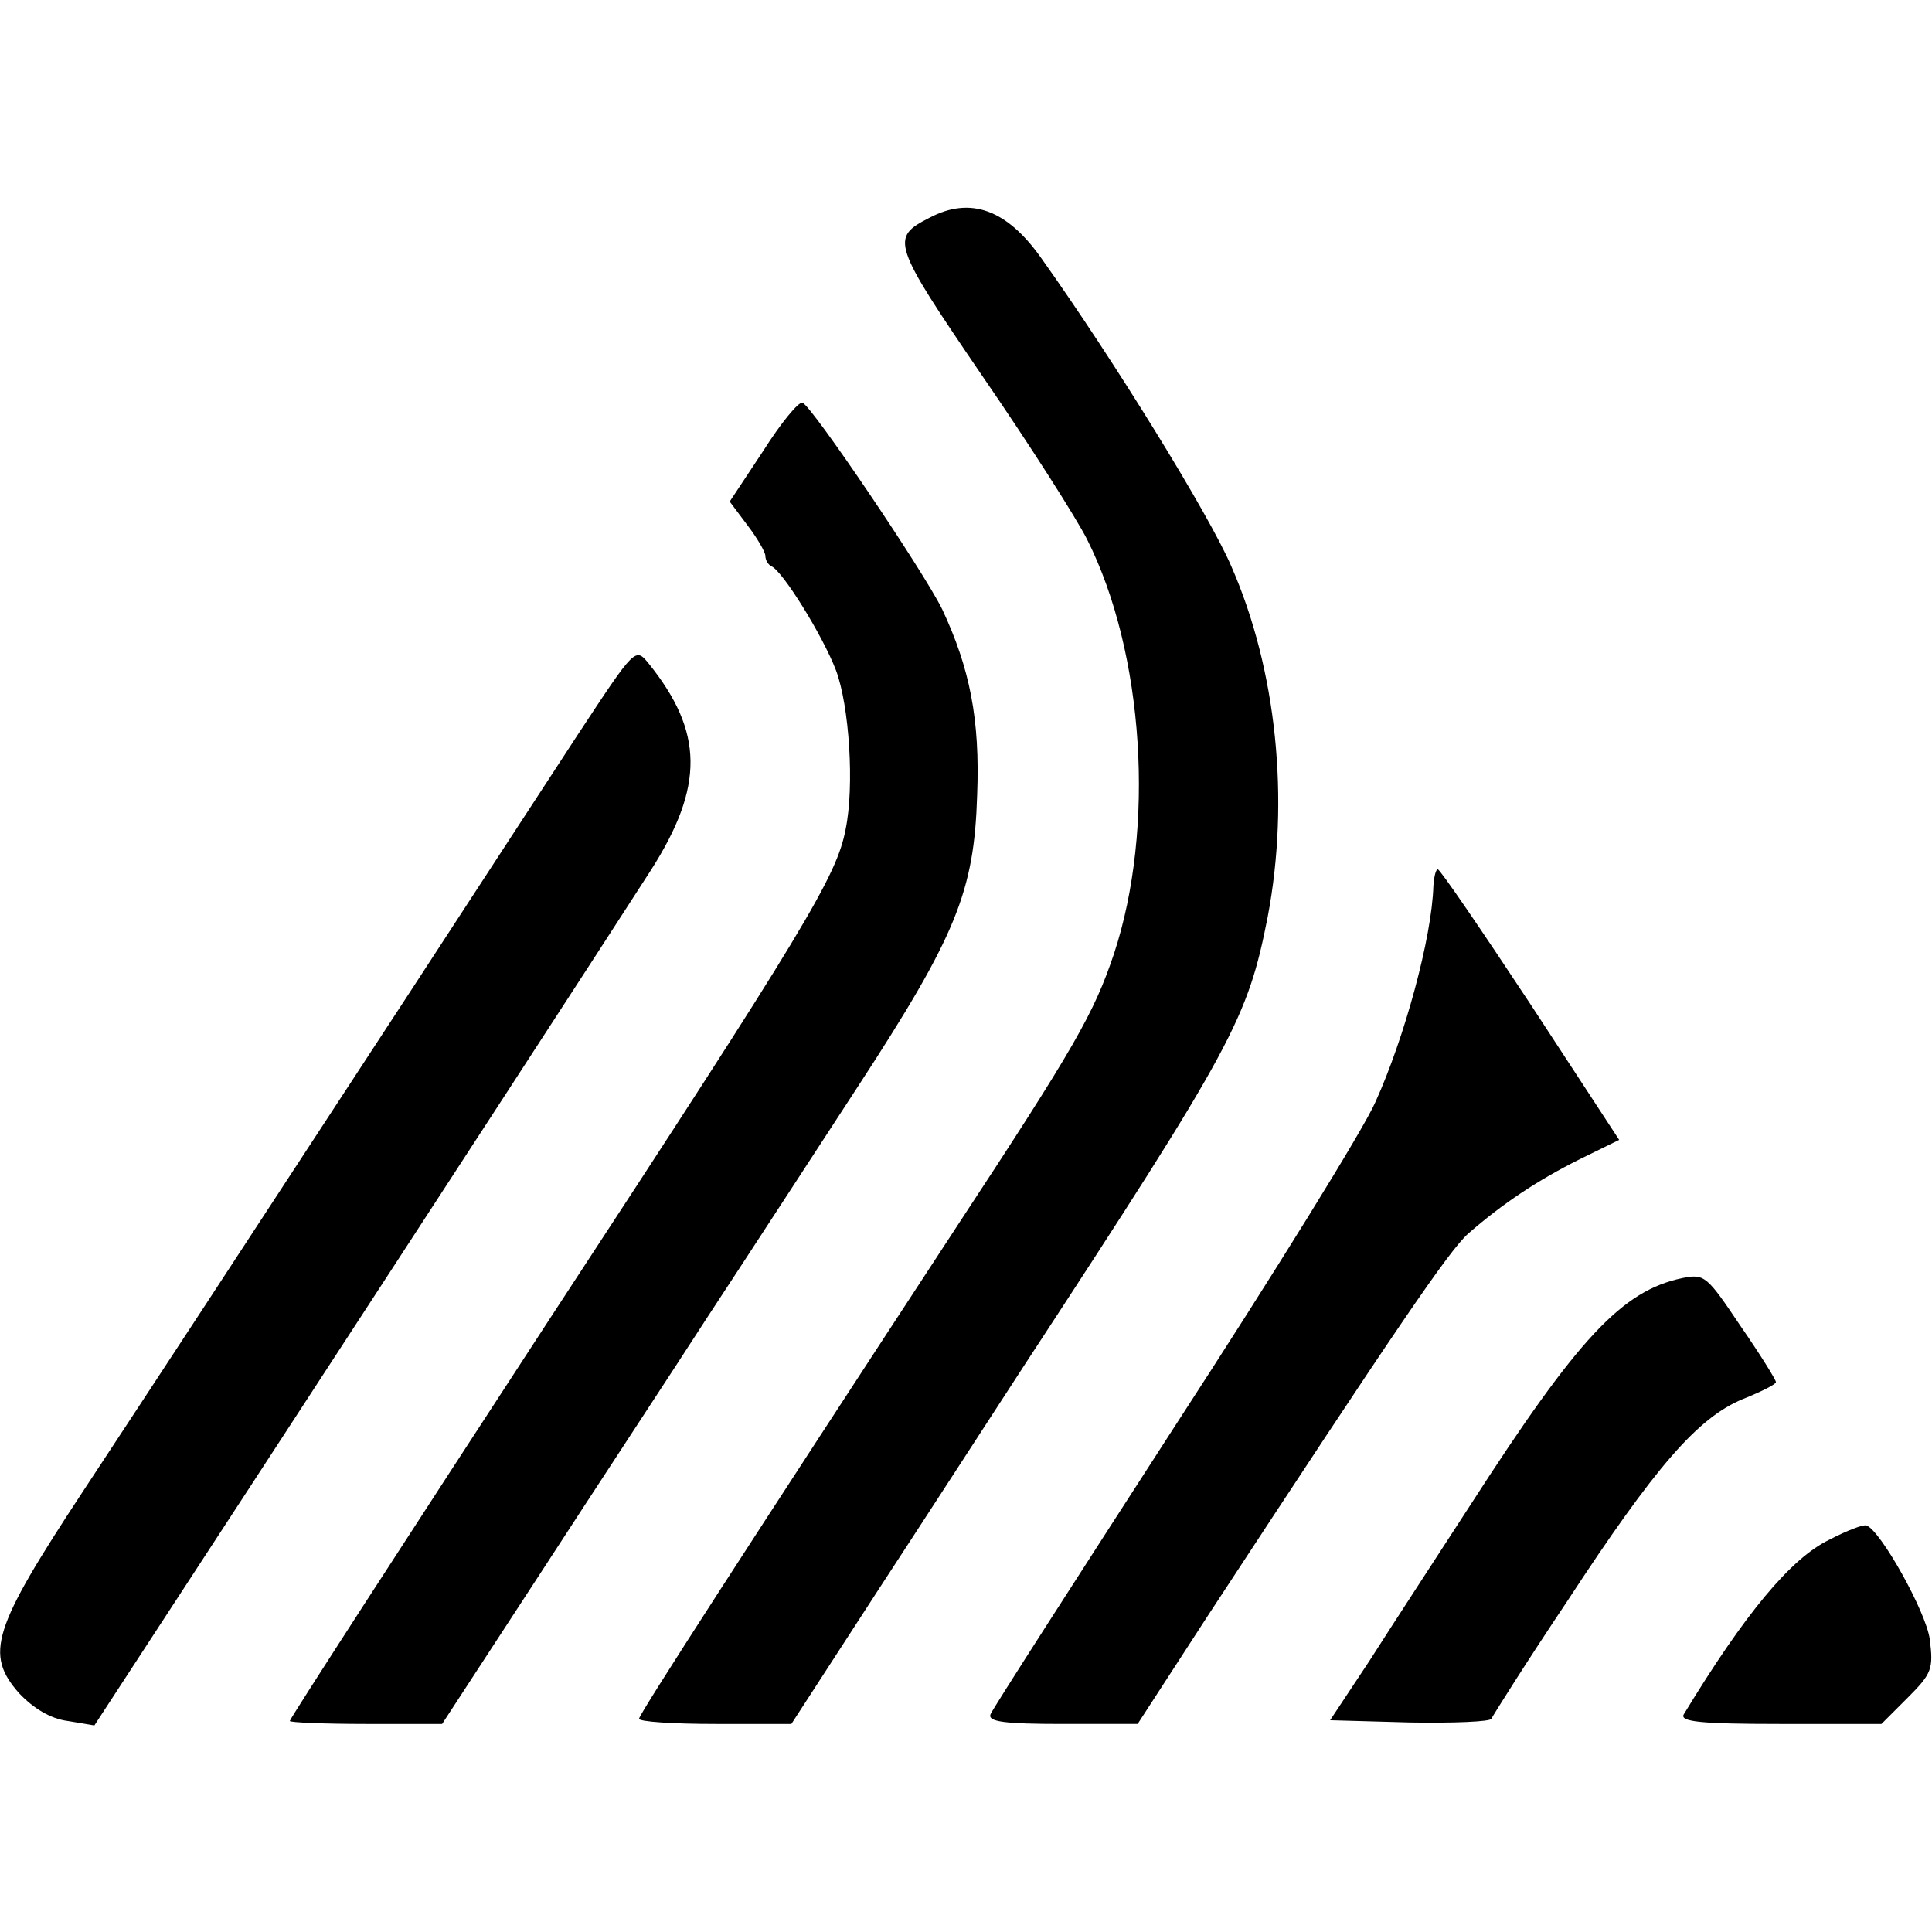
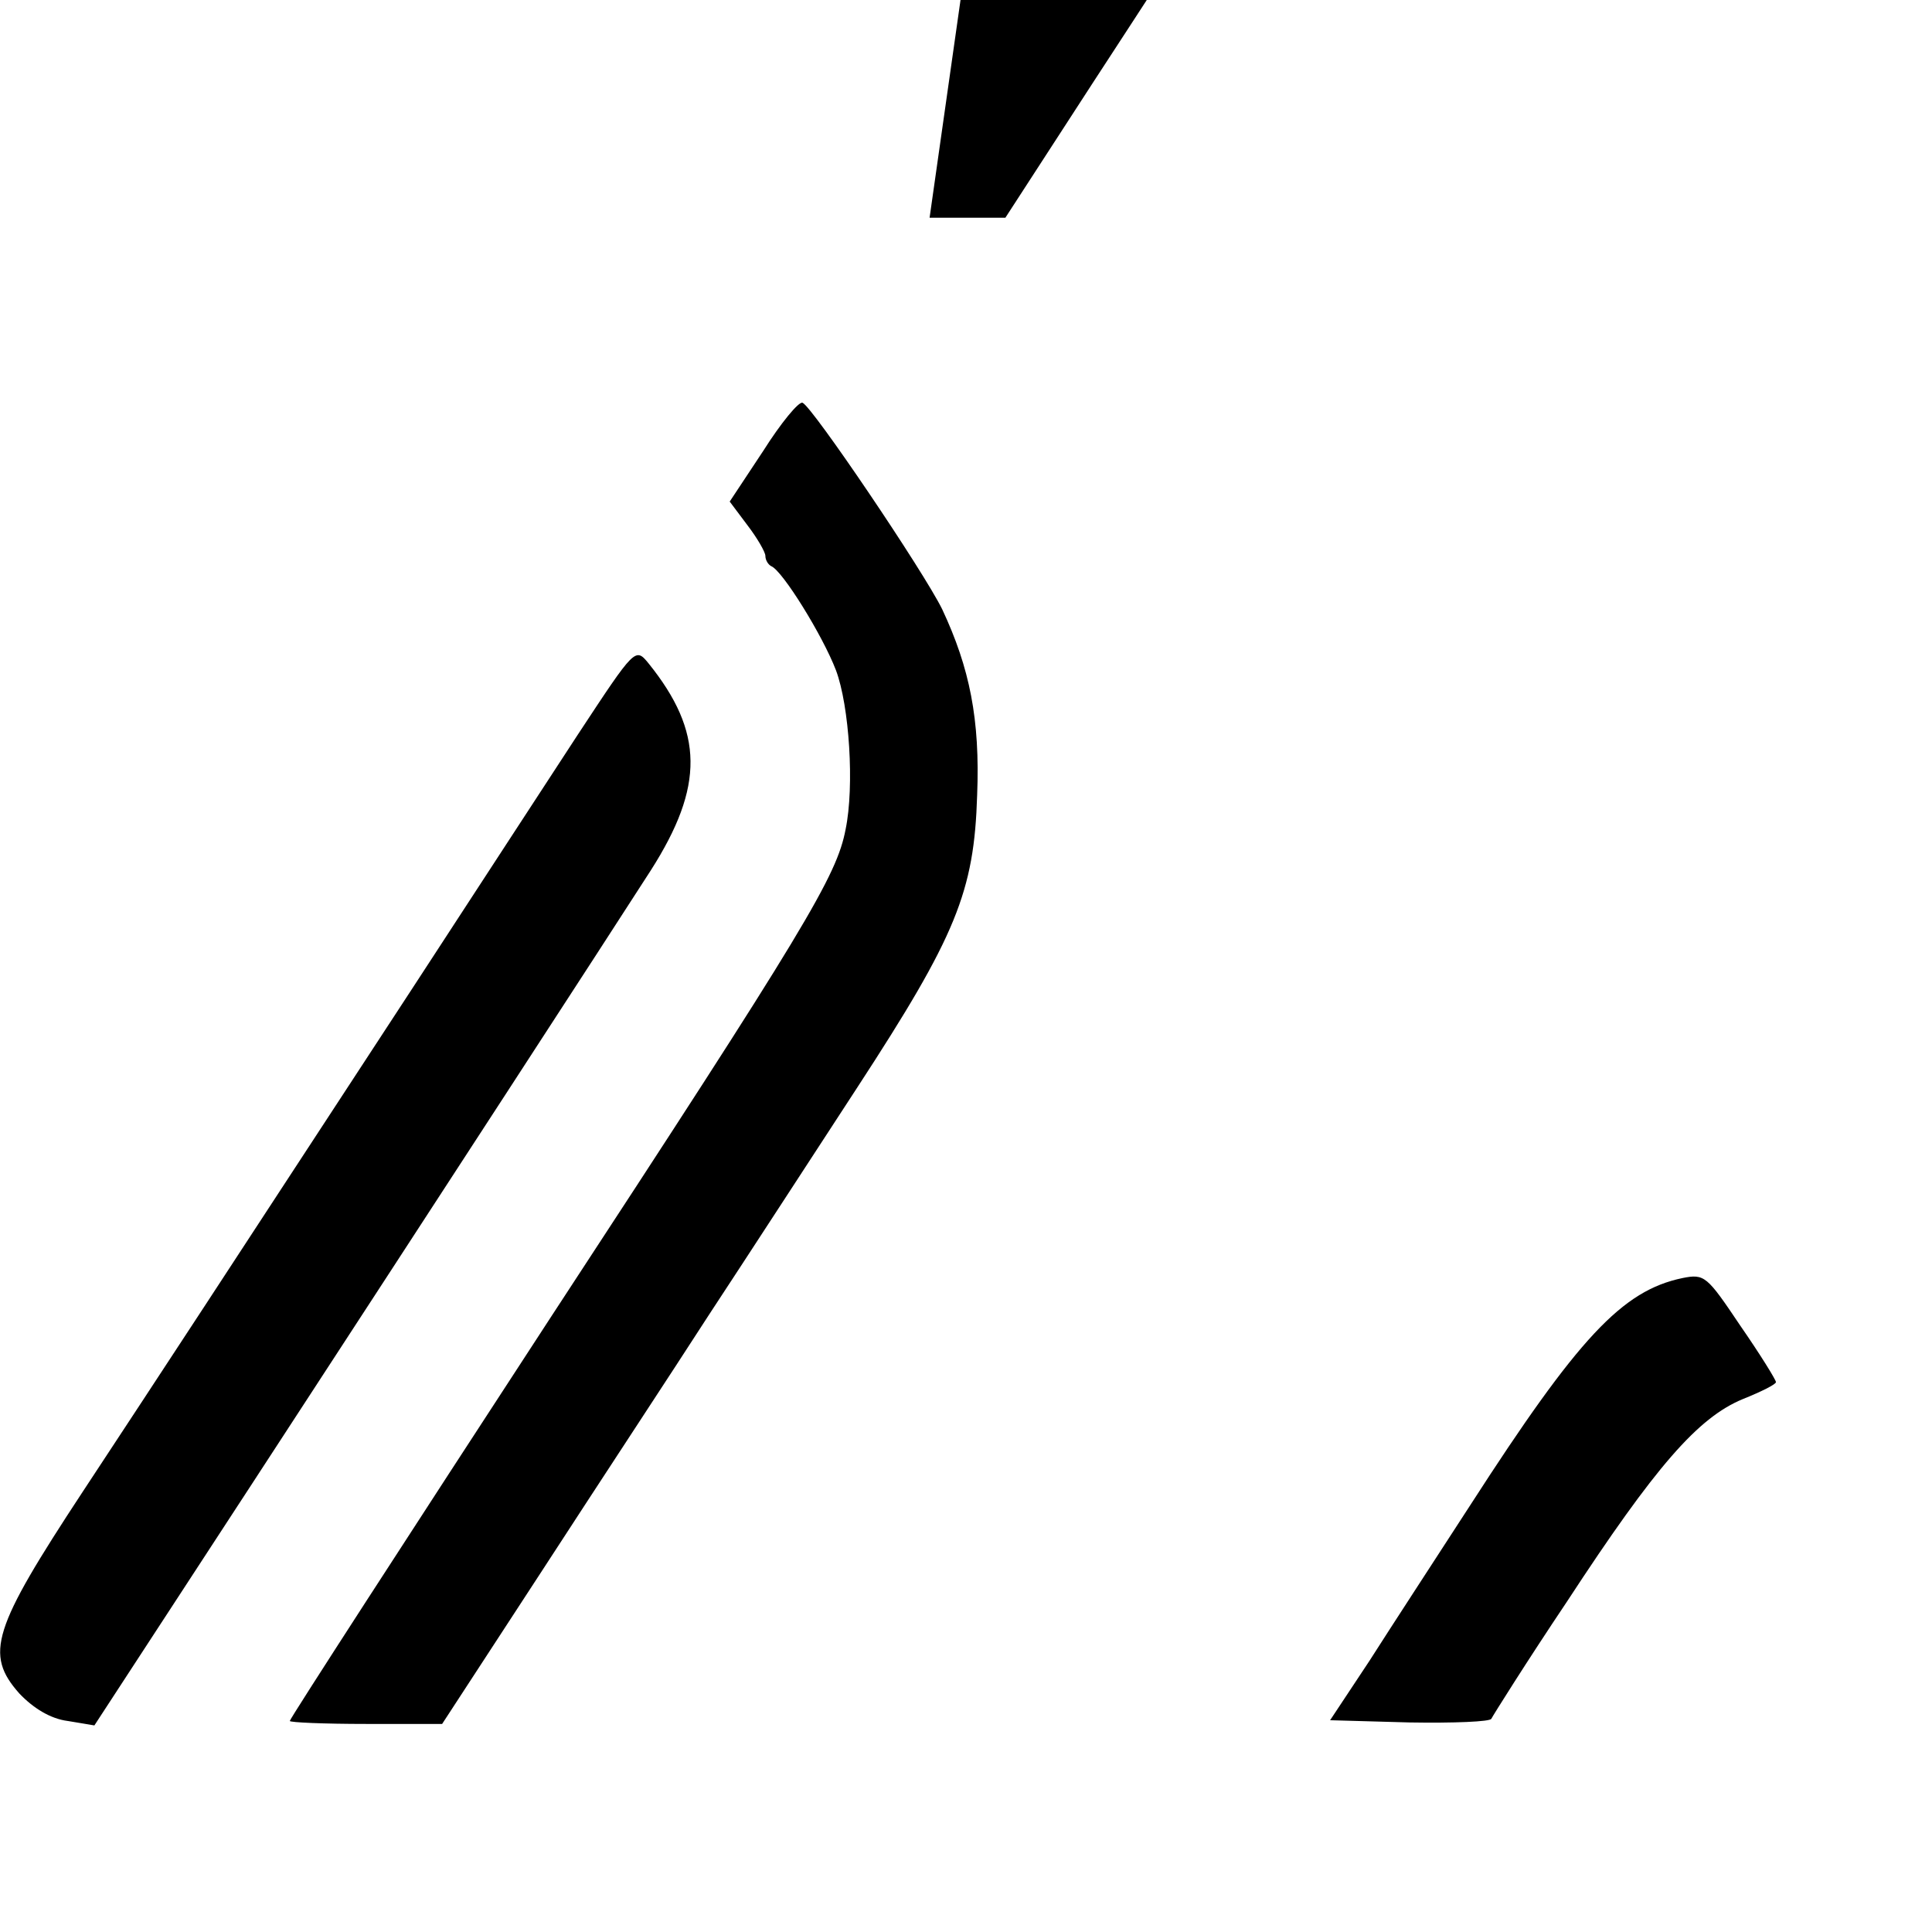
<svg xmlns="http://www.w3.org/2000/svg" version="1.0" width="260pt" height="260pt" viewBox="0 0 260 260" preserveAspectRatio="xMidYMid meet">
  <g transform="translate(0,260) scale(0.1,-0.1)" fill="#000000" stroke="none">
-     <path d="M1251 2307 c-53 -27 -51 -34 71 -213 64 -93 127 -192 141 -220 77 -153 92 -389 36 -558 -27 -80 -52 -124 -211 -366 -280 -428 -428 -657 -428 -663 0 -4 46 -7 103 -7 l102 0 118 182 c66 101 154 237 197 303 280 428 299 464 326 601 30 158 12 333 -49 472 -29 68 -159 279 -256 415 -46 65 -95 83 -150 54z" />
+     <path d="M1251 2307 l102 0 118 182 c66 101 154 237 197 303 280 428 299 464 326 601 30 158 12 333 -49 472 -29 68 -159 279 -256 415 -46 65 -95 83 -150 54z" />
    <path d="M1027 1993 l-45 -68 24 -32 c13 -17 24 -36 24 -41 0 -6 4 -12 8 -14 15 -6 69 -93 87 -140 18 -48 25 -156 13 -214 -12 -63 -52 -130 -397 -657 -193 -296 -351 -540 -351 -543 0 -2 46 -4 103 -4 l102 0 135 207 c74 114 176 269 225 345 50 76 139 213 199 305 133 204 157 263 161 393 4 102 -10 171 -47 250 -25 51 -175 273 -188 278 -5 2 -29 -27 -53 -65z" />
    <path d="M778 1612 c-42 -64 -142 -218 -223 -342 -260 -398 -338 -517 -444 -678 -121 -184 -132 -218 -85 -271 19 -20 42 -34 65 -37 l36 -6 214 328 c264 405 472 725 535 823 72 113 71 186 -3 278 -18 22 -18 22 -95 -95z" />
-     <path d="M1929 1408 c-2 -70 -39 -205 -78 -291 -15 -35 -137 -232 -271 -438 -133 -206 -245 -380 -247 -386 -4 -10 19 -13 96 -13 l102 0 96 148 c253 386 323 489 349 512 47 41 94 72 150 100 l53 26 -119 182 c-66 100 -122 182 -125 182 -3 0 -5 -10 -6 -22z" />
    <path d="M2264 880 c-81 -17 -140 -80 -285 -305 -46 -71 -108 -166 -136 -210 l-53 -80 107 -3 c59 -1 109 1 110 5 2 4 47 76 102 158 119 182 176 247 236 272 25 10 45 20 45 23 0 3 -21 37 -48 76 -45 67 -48 70 -78 64z" />
-     <path d="M2462 528 c-52 -25 -114 -100 -196 -235 -6 -10 23 -13 129 -13 l137 0 35 35 c33 33 35 39 30 79 -5 37 -66 146 -85 153 -4 2 -27 -7 -50 -19z" />
  </g>
</svg>